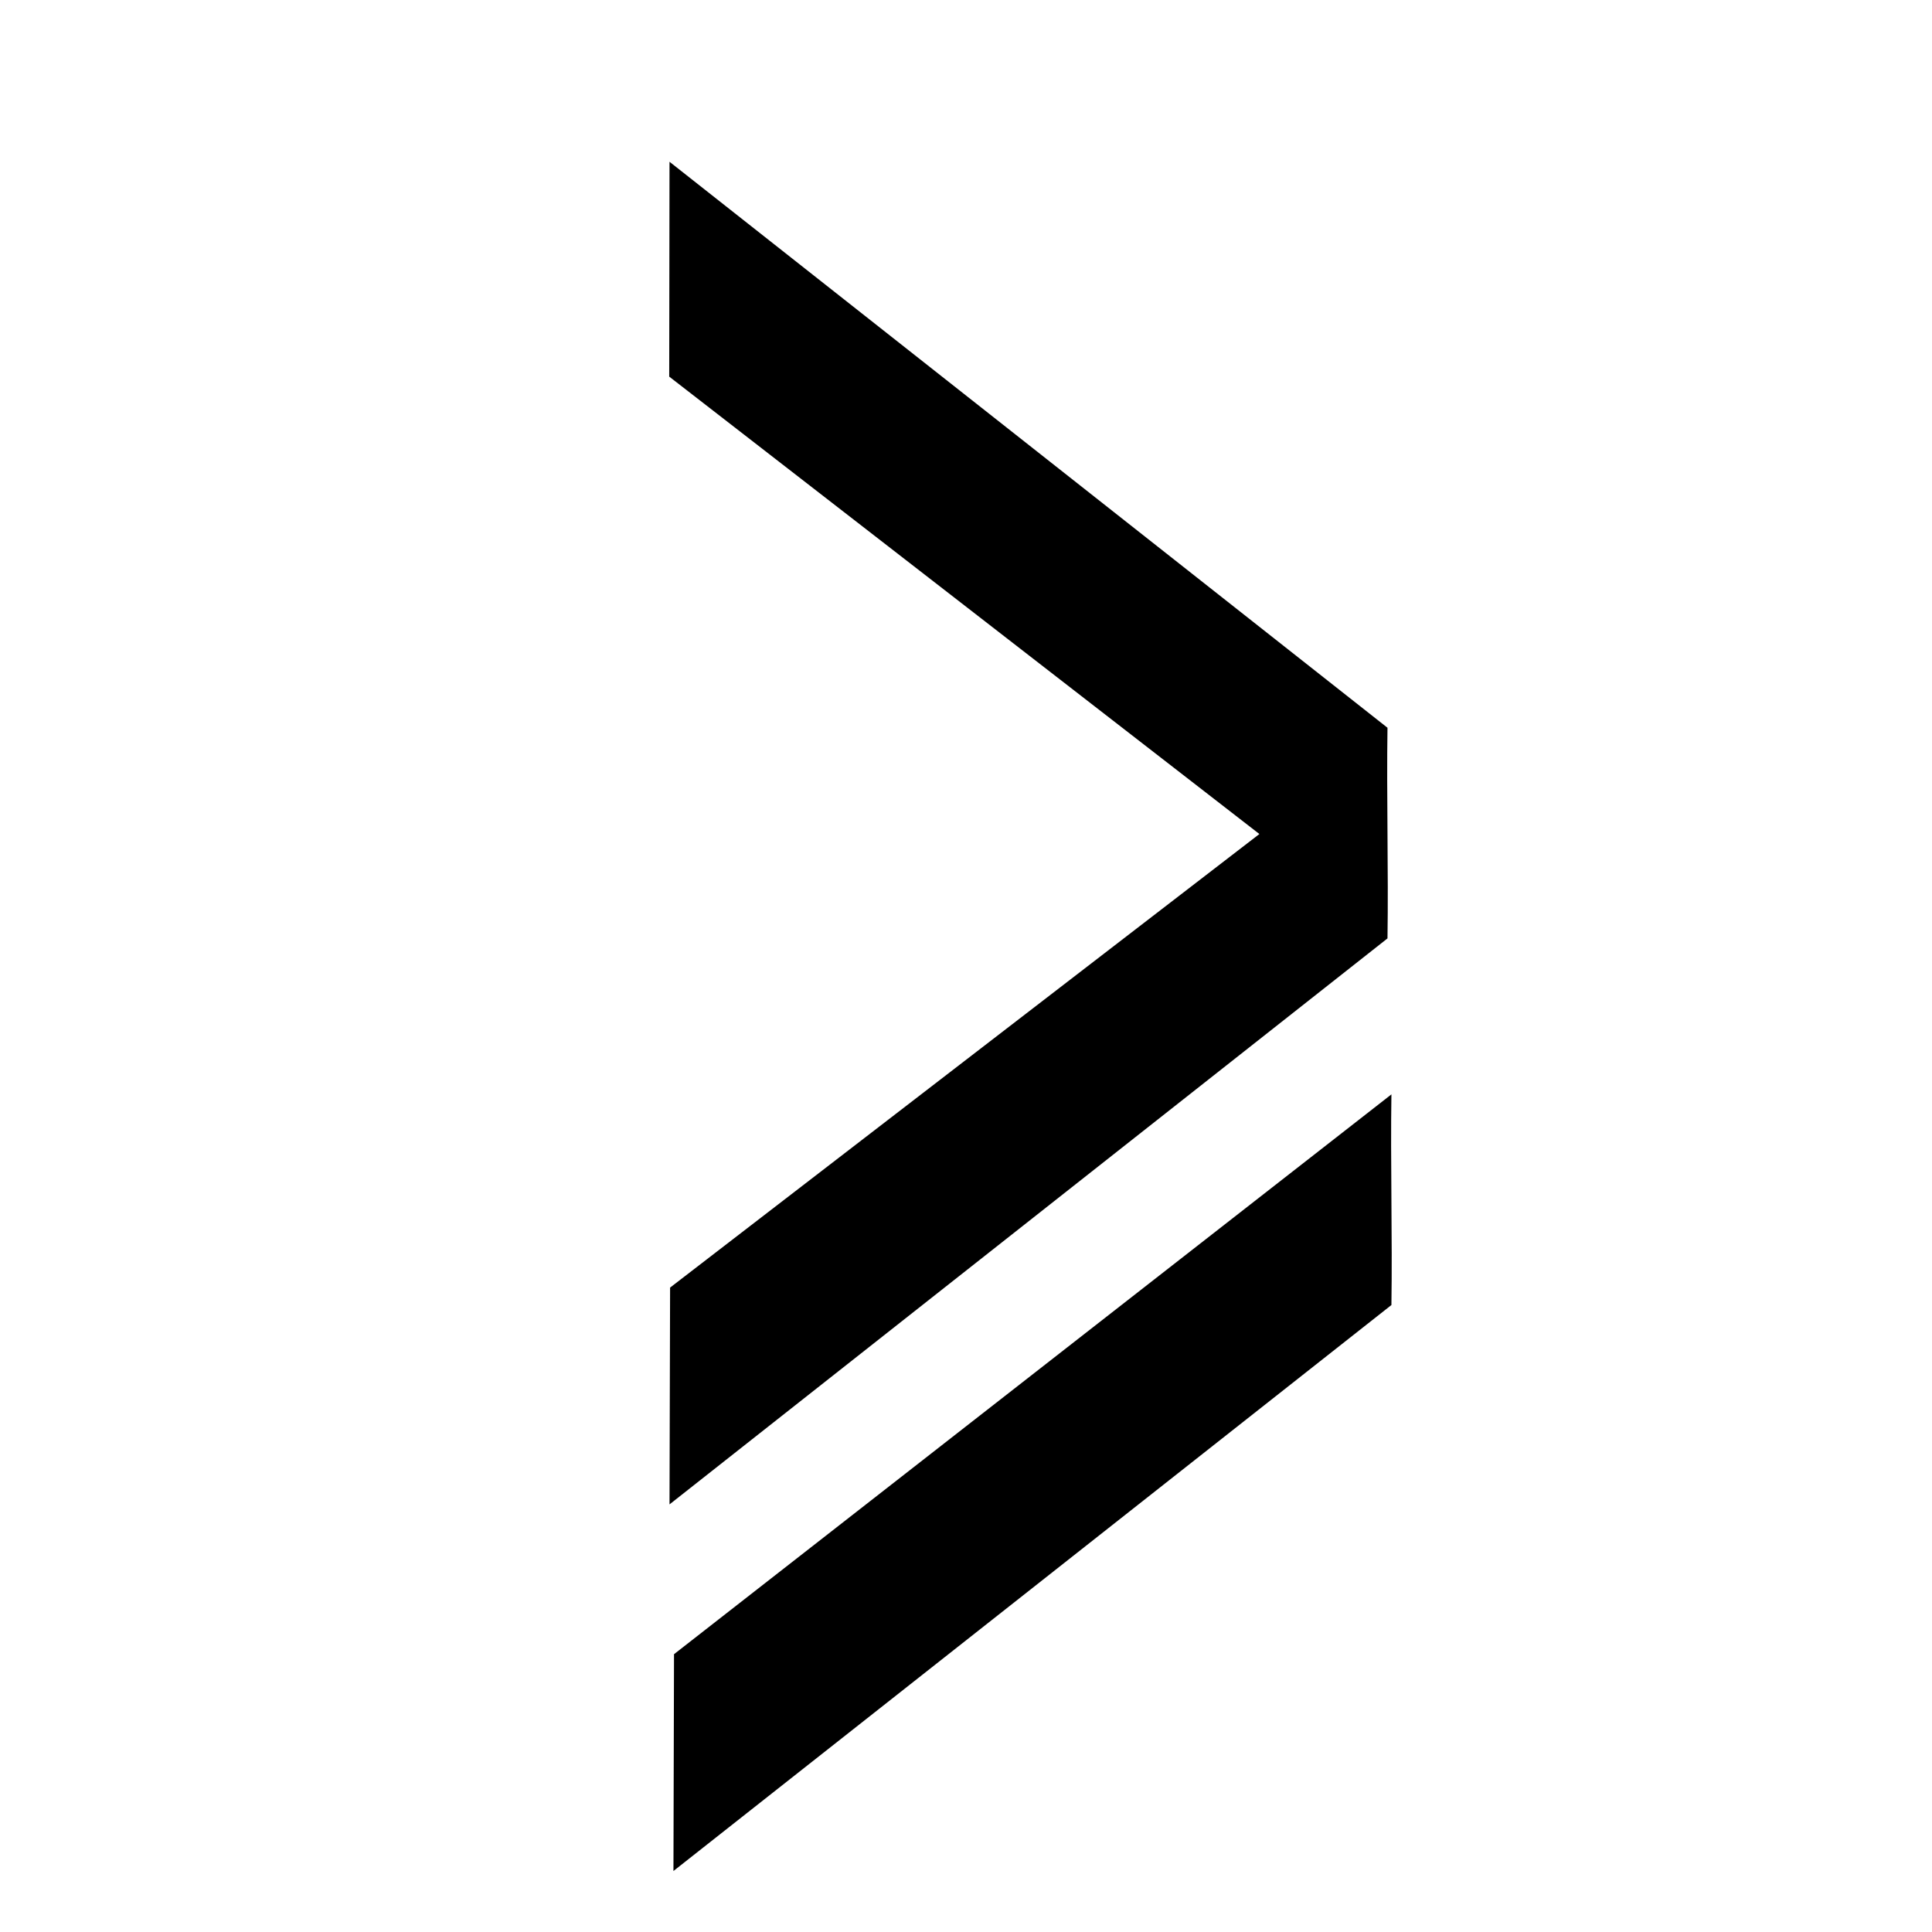
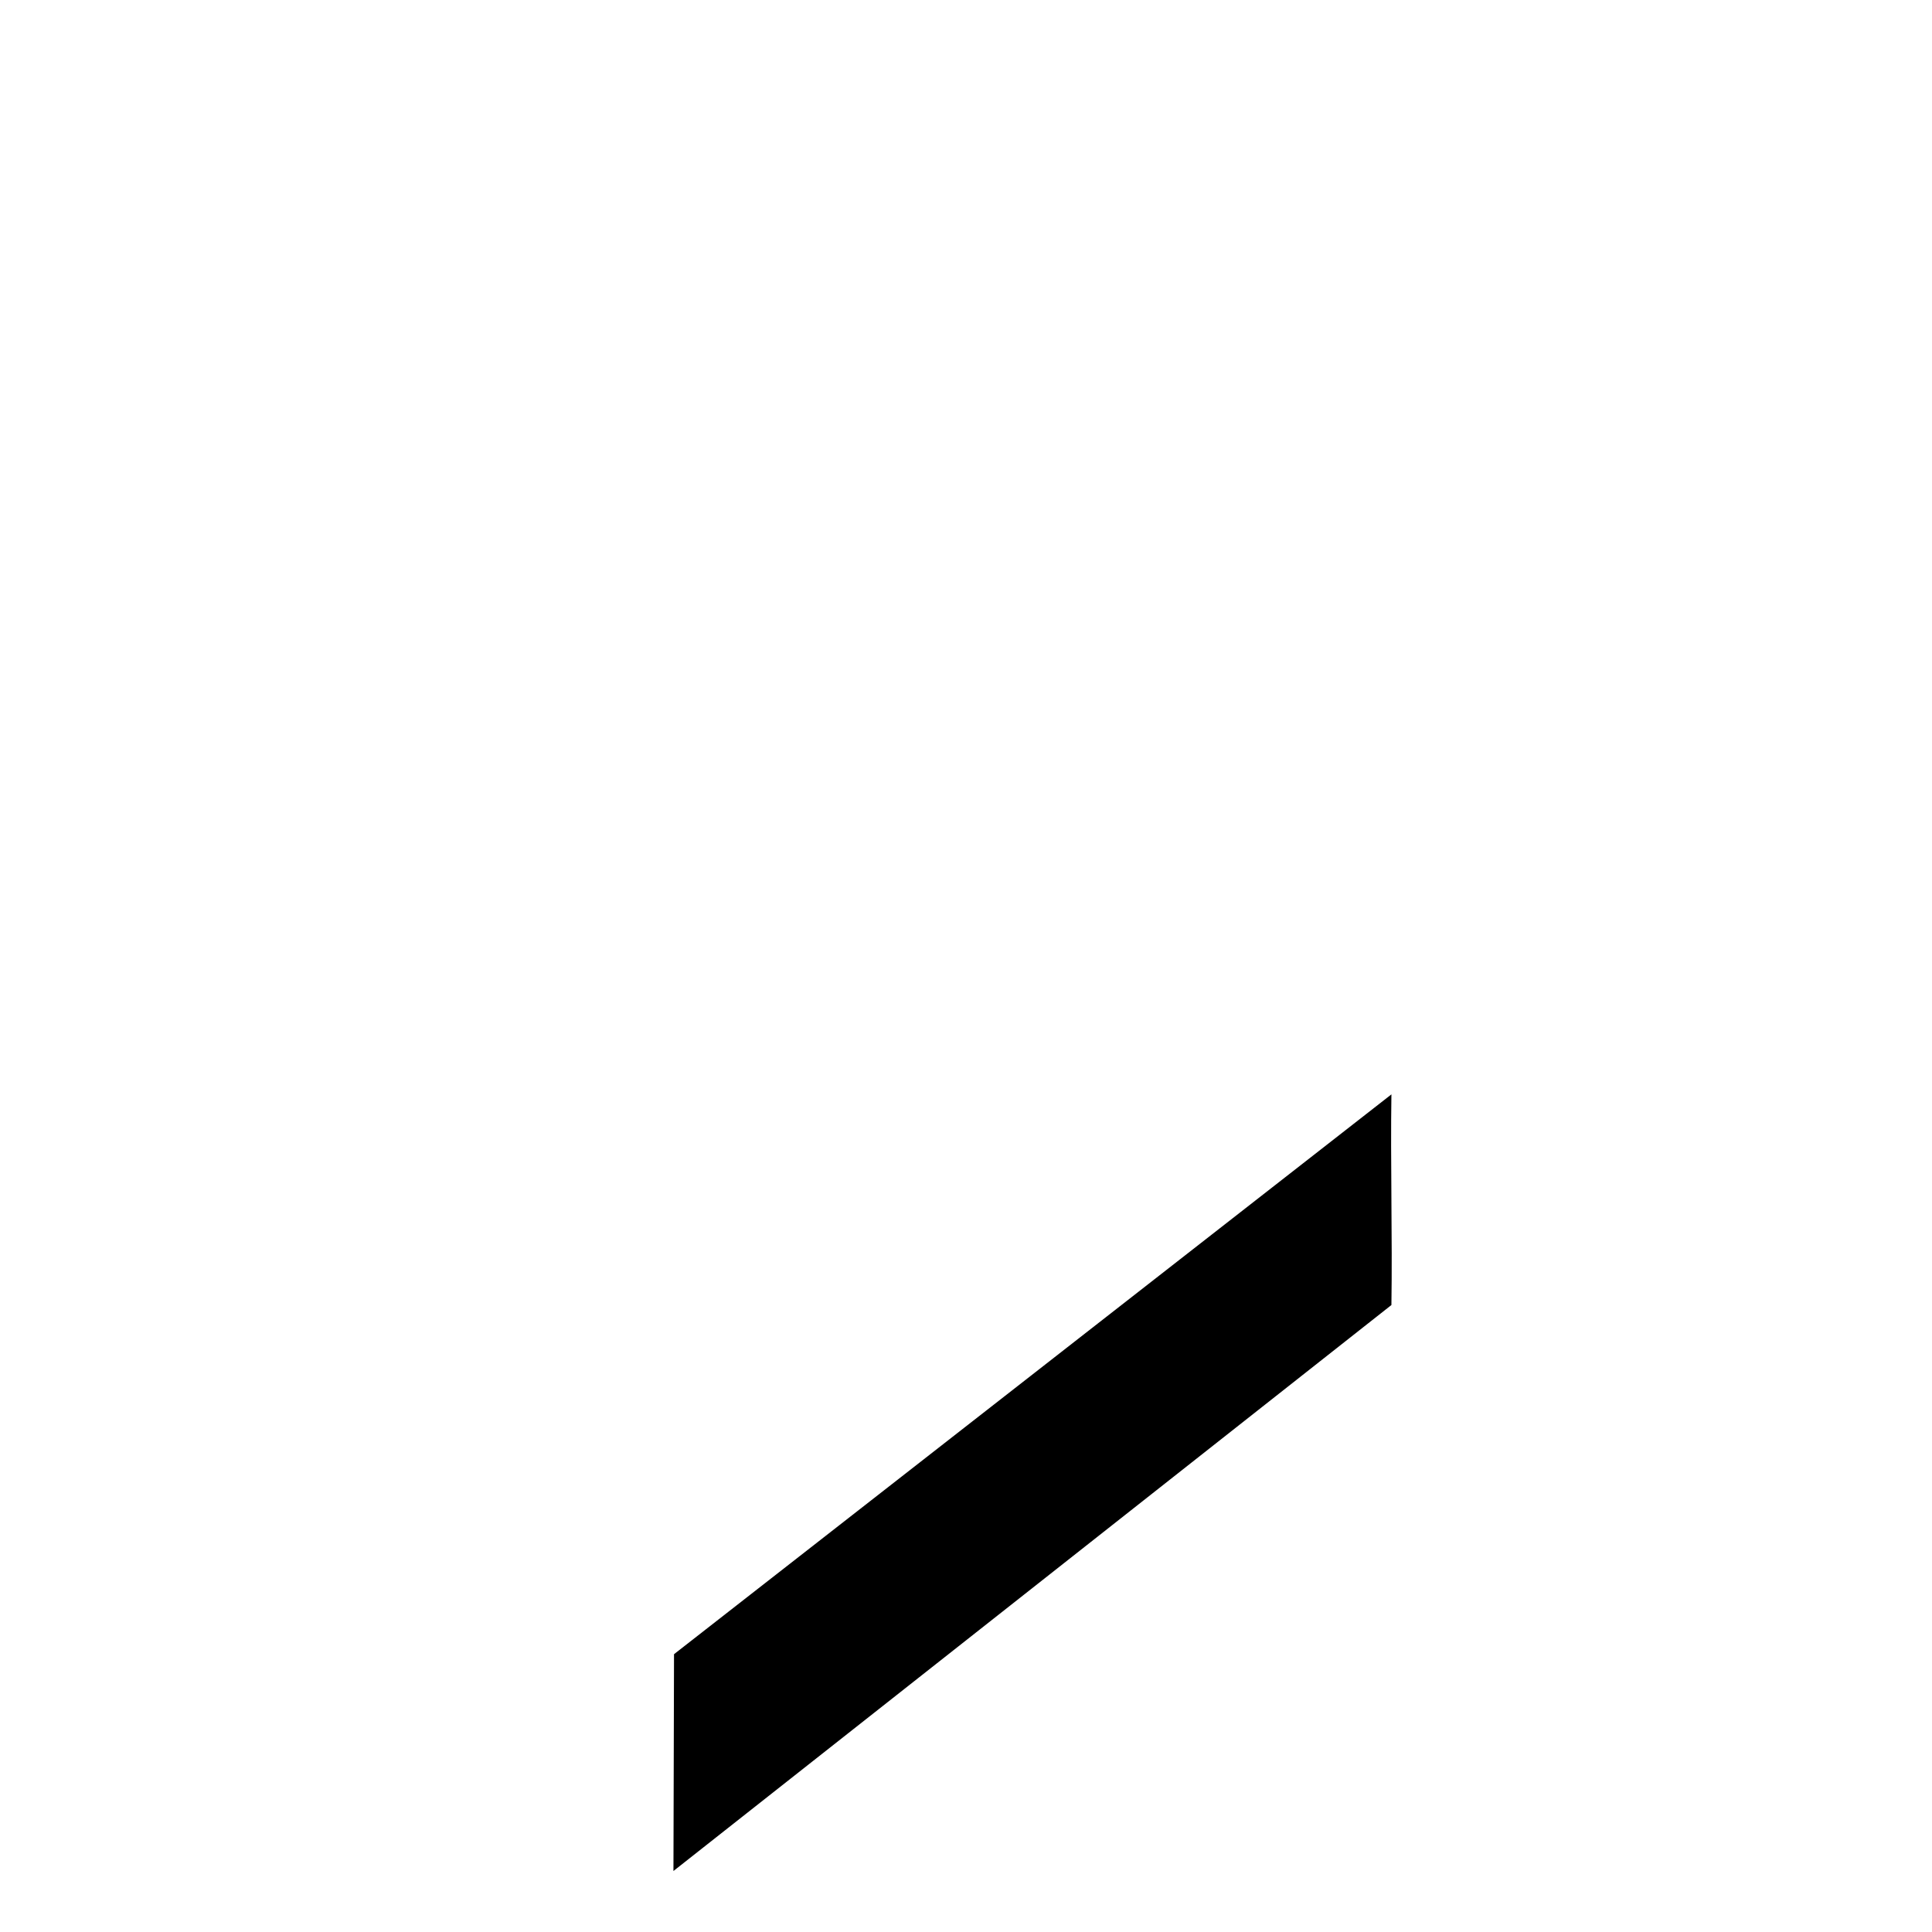
<svg xmlns="http://www.w3.org/2000/svg" fill="#000000" width="800px" height="800px" version="1.1" viewBox="144 144 512 512">
-   <path d="m512.74 434.02c-0.273 17.707 0.273 38.117 0 55.824l-190.27 149.99 0.152-57.457zm-191.39-190.21 0.078-56.938 190.27 149.99c-0.273 17.707 0.273 38.117 0 55.824l-190.27 149.99 0.152-57.453 156.17-120.2z" />
+   <path d="m512.74 434.02c-0.273 17.707 0.273 38.117 0 55.824l-190.27 149.99 0.152-57.457zc-0.273 17.707 0.273 38.117 0 55.824l-190.27 149.99 0.152-57.453 156.17-120.2z" />
</svg>